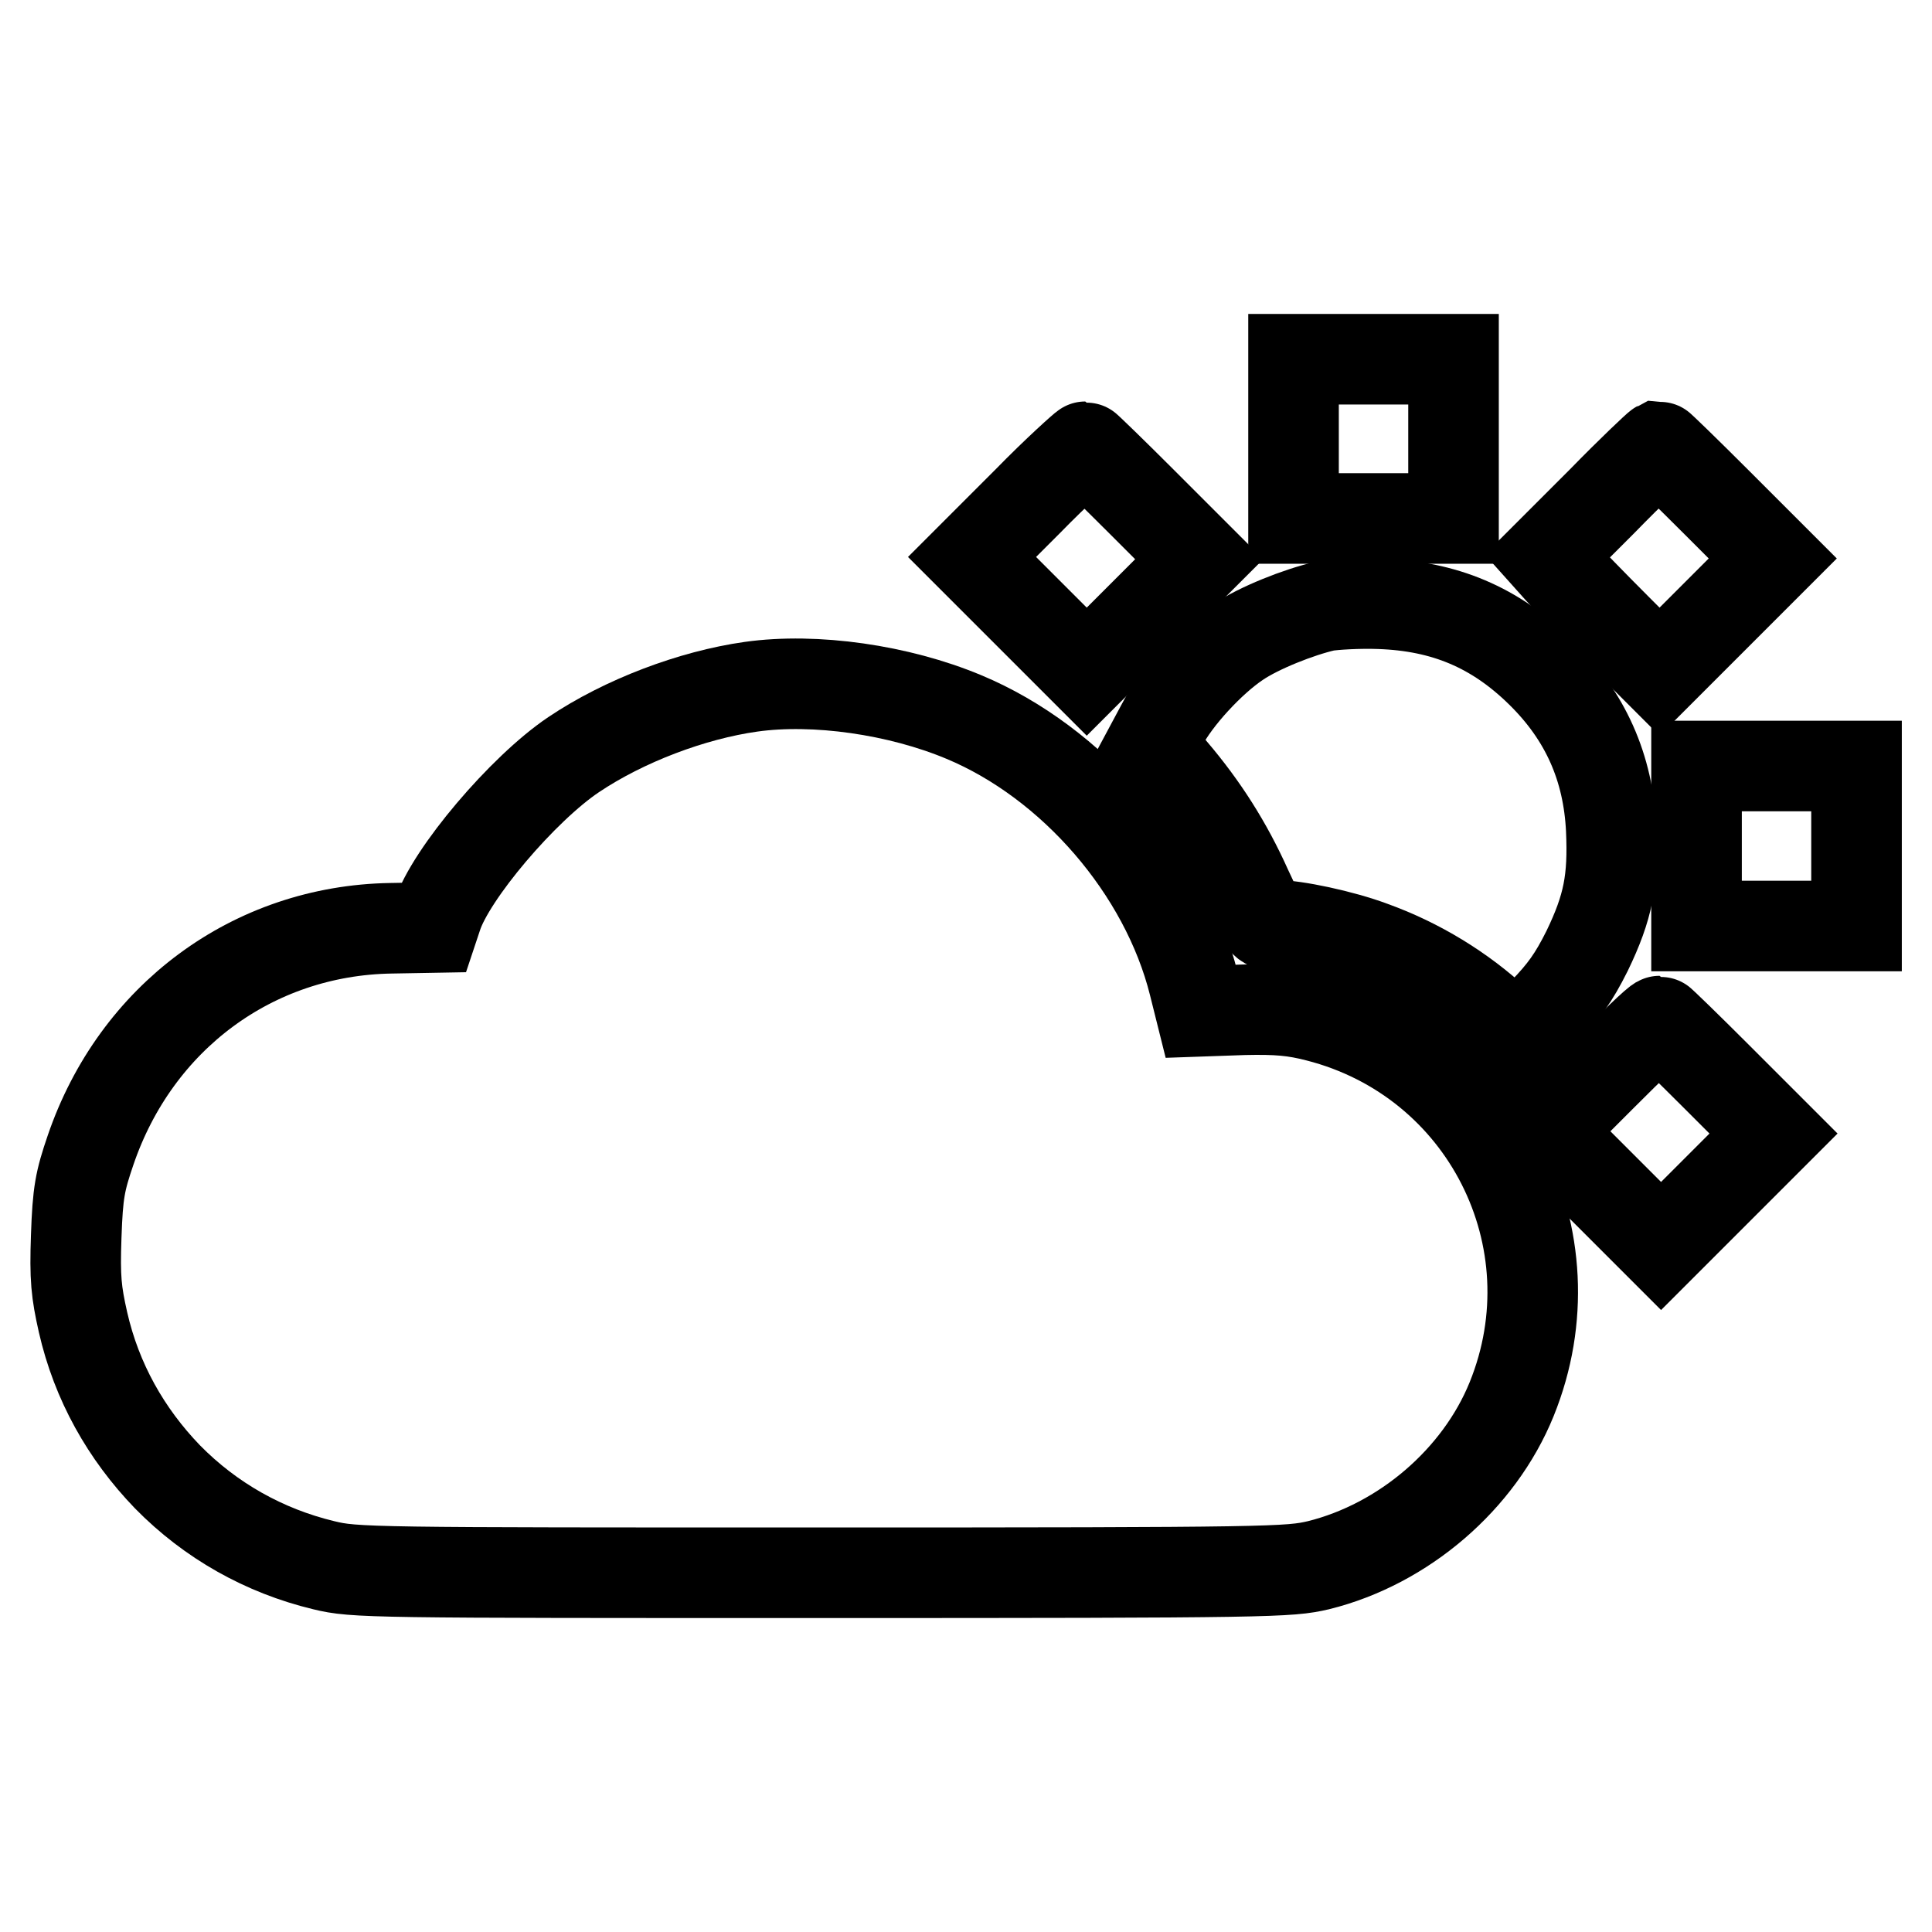
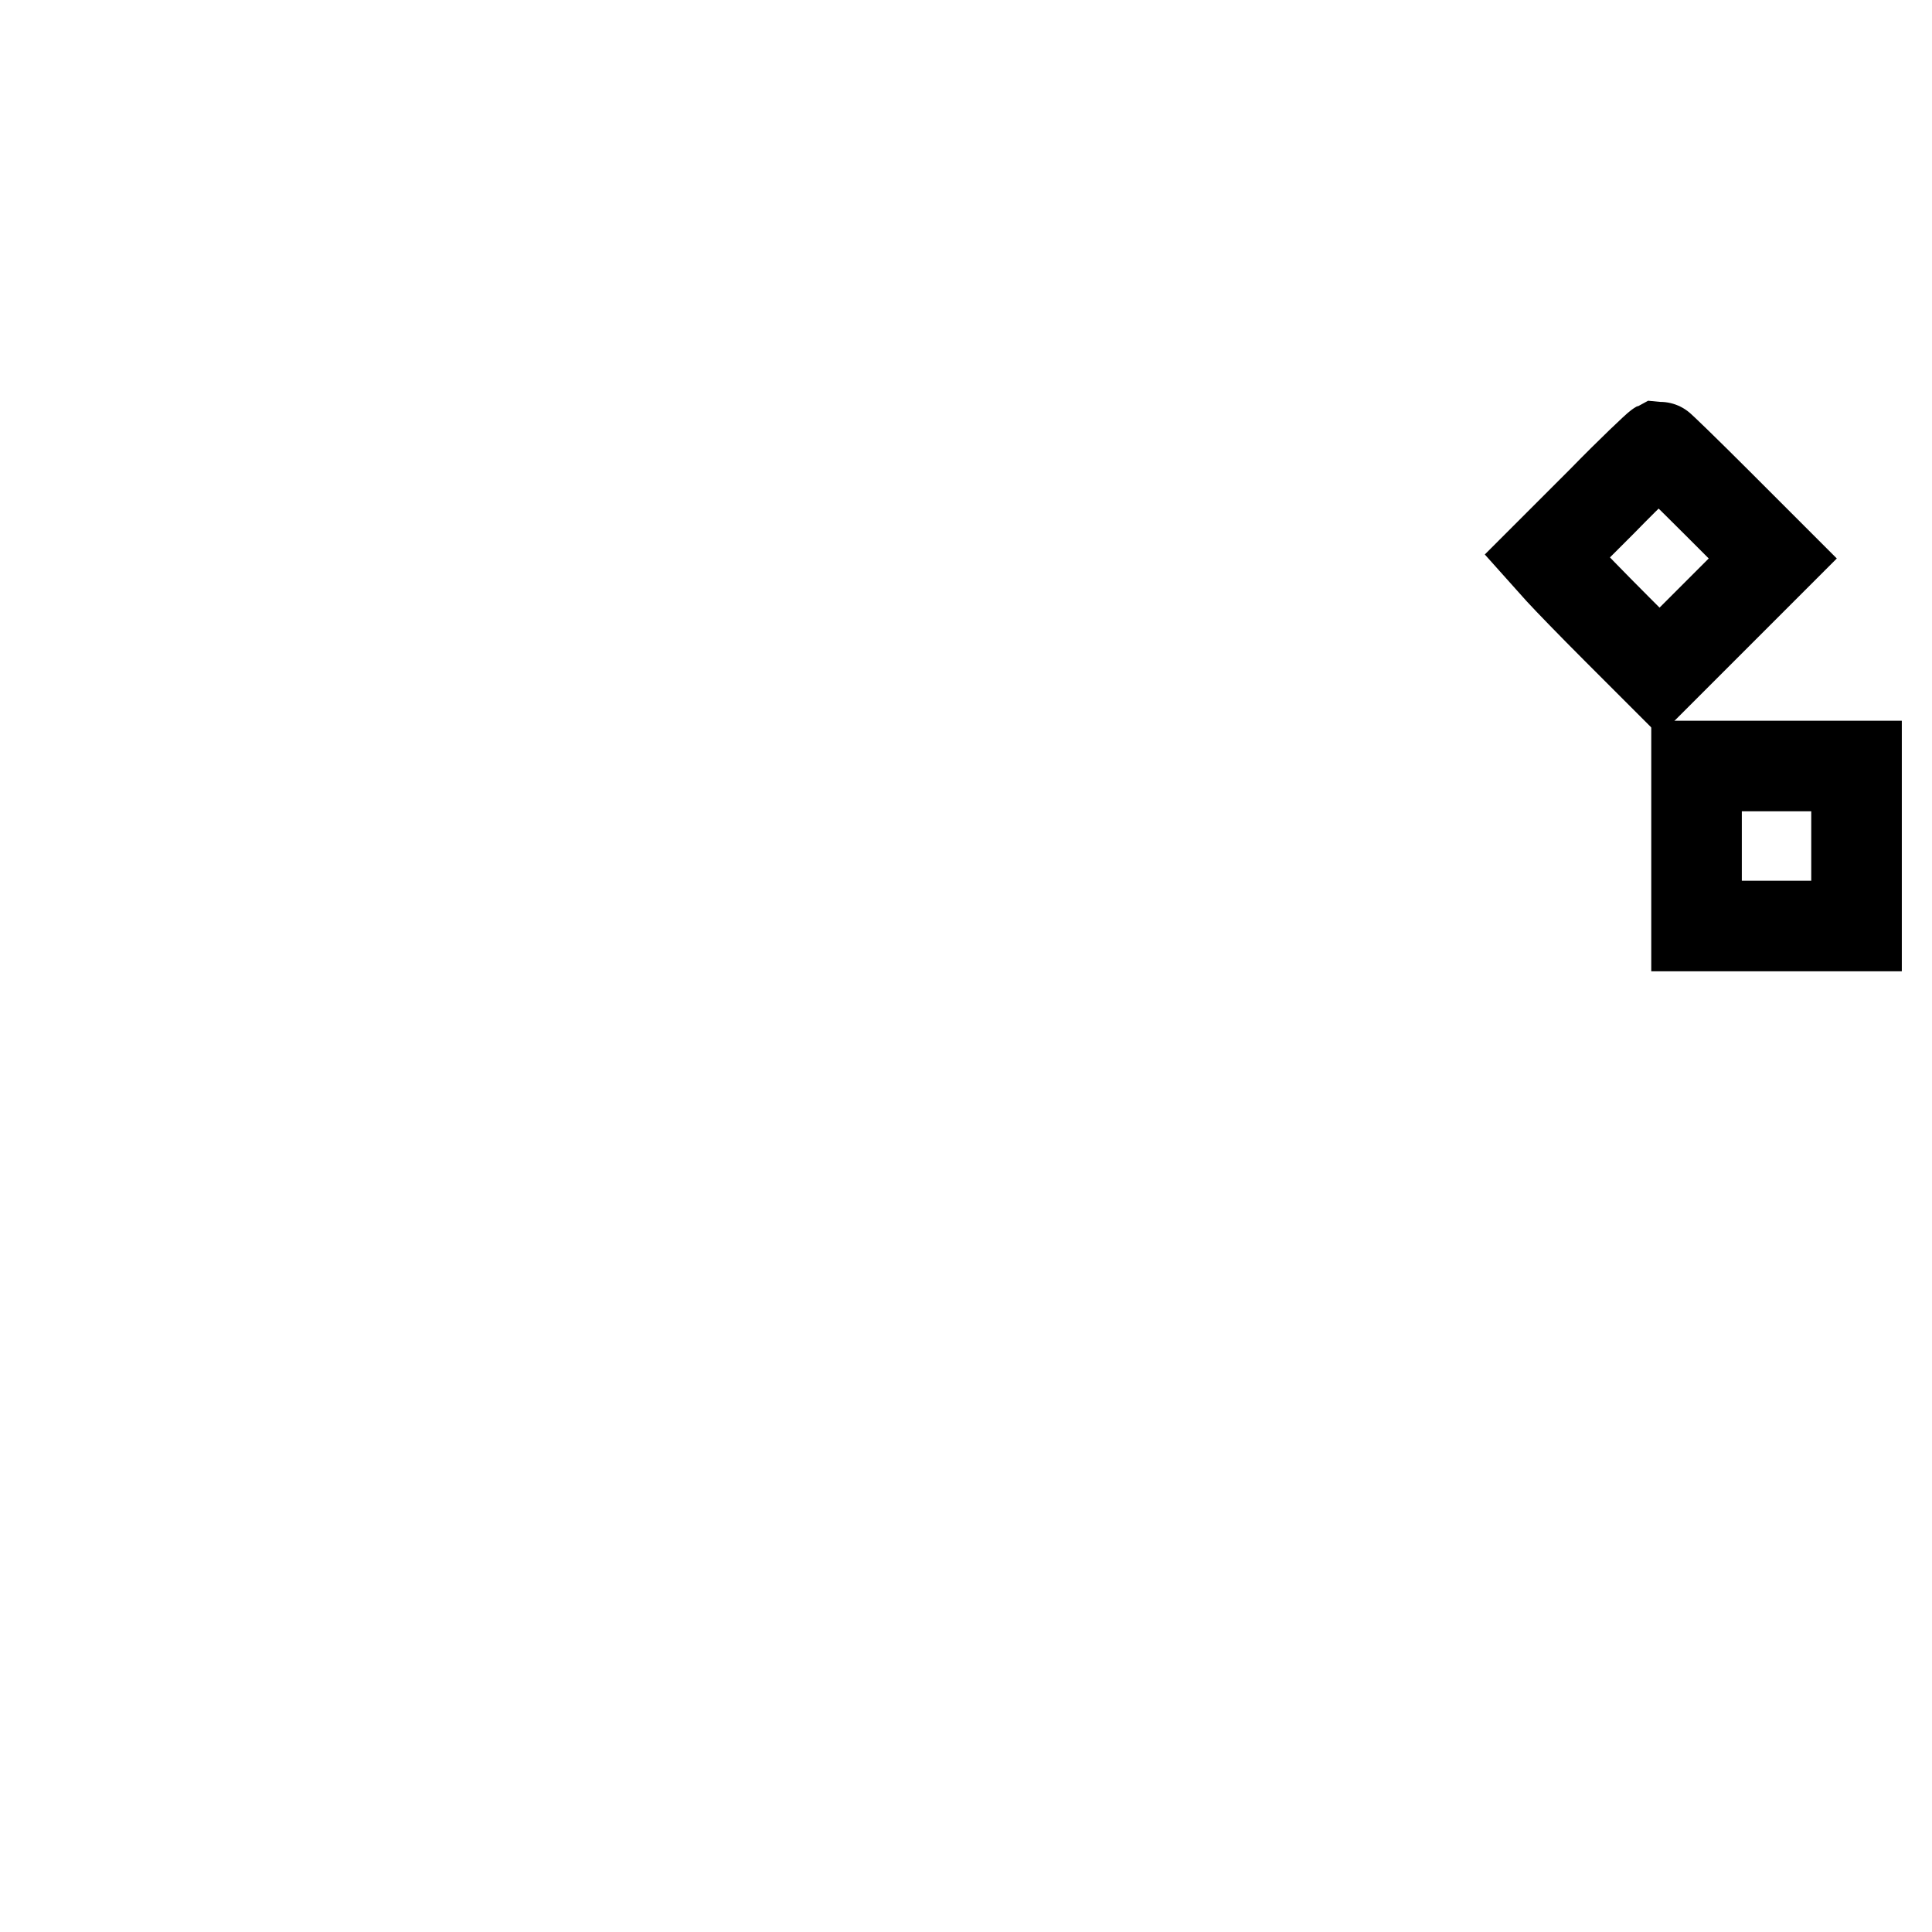
<svg xmlns="http://www.w3.org/2000/svg" version="1.1" x="0px" y="0px" viewBox="0 0 256 256" enable-background="new 0 0 256 256" xml:space="preserve">
  <g>
    <g>
      <g>
-         <path stroke-width="12" fill-opacity="0" stroke="#000000" d="M171.4,58.1v10.6H182h10.6V58.1V47.6H182h-10.6V58.1z" />
-         <path stroke-width="12" fill-opacity="0" stroke="#000000" d="M136.1,66.5l-7.3,7.3l7.6,7.6l7.6,7.6l7.4-7.4l7.5-7.5l-7.4-7.4c-4.1-4.1-7.6-7.5-7.7-7.5S140.1,62.4,136.1,66.5z" />
        <path stroke-width="12" fill-opacity="0" stroke="#000000" d="M212.3,66.4l-7.3,7.3l1.7,1.9c1,1.1,4.3,4.5,7.5,7.7l5.7,5.7l7.5-7.5l7.5-7.5l-7.4-7.4c-4.1-4.1-7.6-7.5-7.7-7.5C219.6,59.2,216.2,62.4,212.3,66.4z" />
-         <path stroke-width="12" fill-opacity="0" stroke="#000000" d="M175.6,80.3c-3.5,0.8-8.8,2.9-11.6,4.8c-3.6,2.4-8.2,7.4-10,10.9l-1.5,2.8l2.9,3.4c4,4.7,7.2,9.7,9.8,15.5c2.2,4.7,2.3,4.9,3.8,4.9c2.6,0,8.8,1.3,12.8,2.8c6.1,2.2,11.9,5.7,16.7,10.2l2.4,2.2l3.6-3.6c2.7-2.8,4-4.6,5.8-8.2c2.8-5.8,3.5-9.4,3.2-16.1c-0.4-8.2-3.4-15-9.3-20.8c-6.1-6-12.8-8.8-21.4-9.1C180,79.9,176.8,80.1,175.6,80.3z" />
-         <path stroke-width="12" fill-opacity="0" stroke="#000000" d="M99.5,91c-7.8,1.1-16.8,4.5-23.5,9c-6.7,4.5-16.3,15.8-18.1,21.4l-0.5,1.5l-5.6,0.1c-18.3,0.3-33.8,11.8-39.8,29.4c-1.4,4.1-1.7,5.6-1.9,11.4c-0.2,5.6,0,7.4,0.9,11.4c1.8,7.9,5.7,14.8,11.2,20.5c5.7,5.8,12.8,9.8,20.7,11.7c4.1,1,6,1,66,1c60,0,61.9-0.1,65.8-1c11.3-2.8,21.3-11.4,25.6-22c8.6-21.2-3.4-45-25.7-50.7c-3.1-0.8-5.3-1-9.8-0.9l-5.7,0.2l-0.9-3.6c-3.8-15.2-16.1-29.4-30.5-35.4C119.1,91.4,108,89.8,99.5,91z" />
        <path stroke-width="12" fill-opacity="0" stroke="#000000" d="M224.8,112.1v10.6h10.6H246v-10.6v-10.6h-10.6h-10.6V112.1z" />
-         <path stroke-width="12" fill-opacity="0" stroke="#000000" d="M212.2,142.6l-7.3,7.3l7.6,7.6l7.6,7.6l7.4-7.4l7.5-7.5l-7.4-7.4c-4.1-4.1-7.6-7.5-7.7-7.5C219.6,135.3,216.2,138.6,212.2,142.6z" />
      </g>
    </g>
  </g>
</svg>